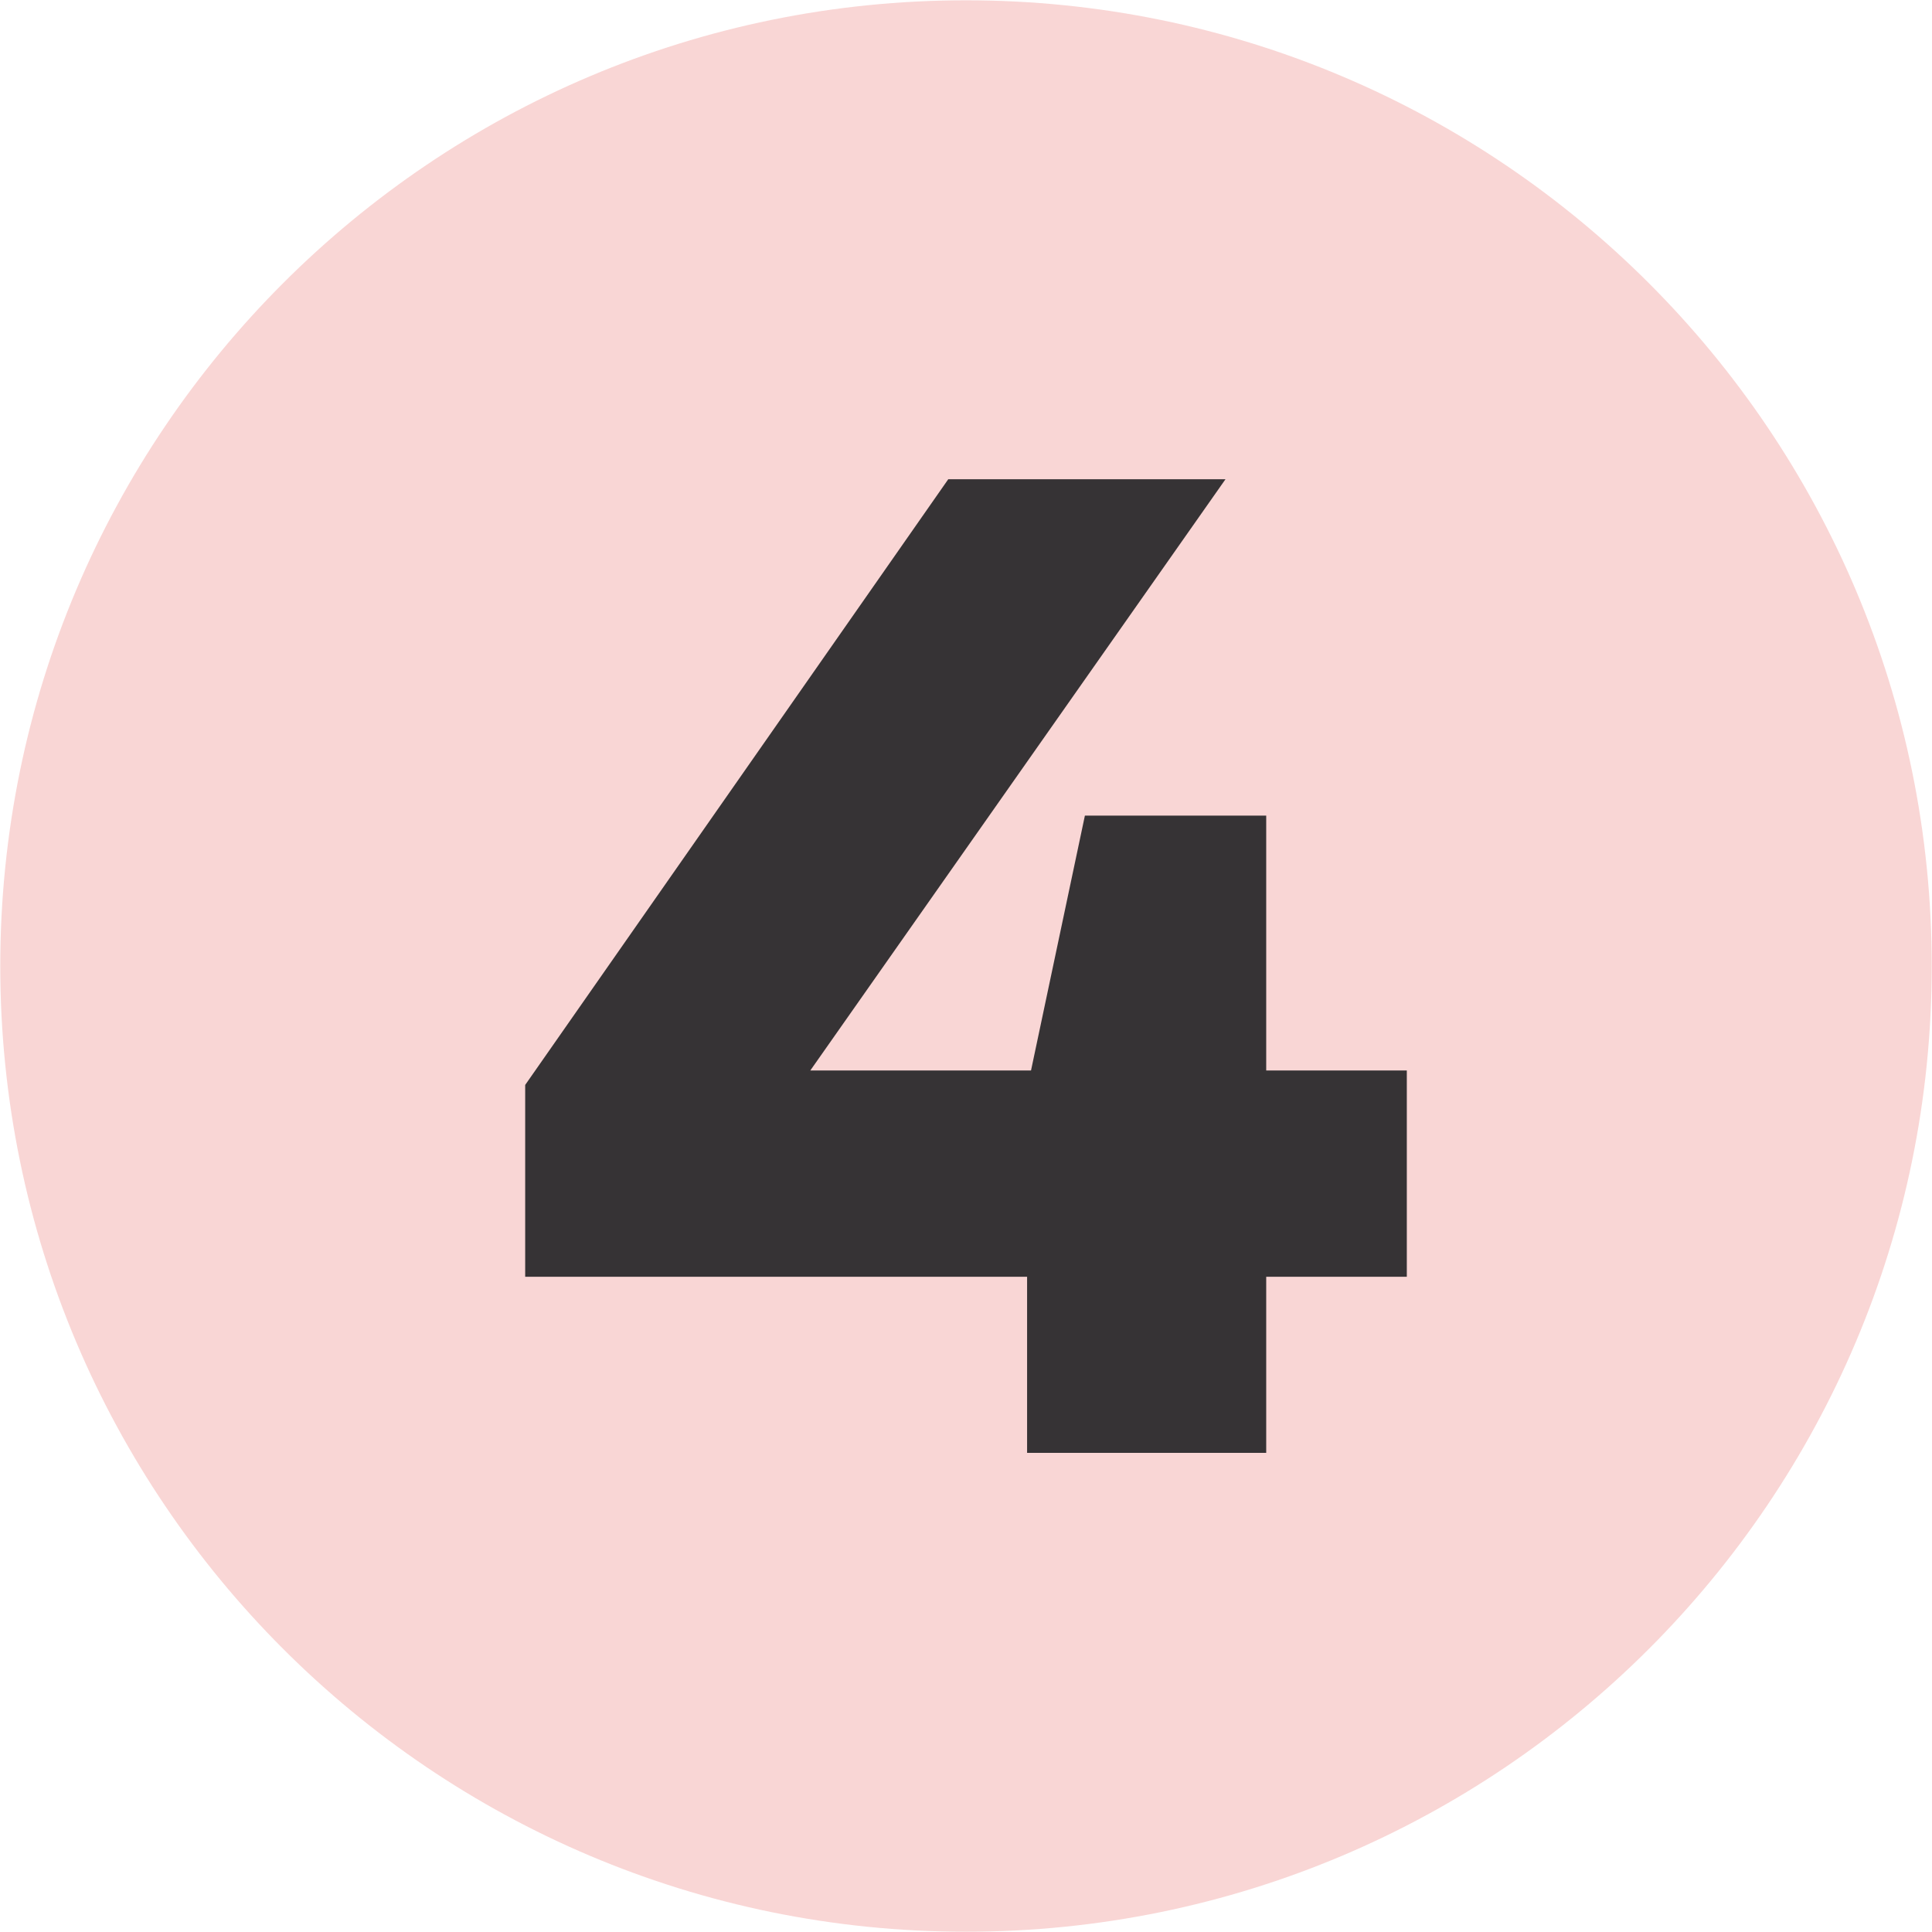
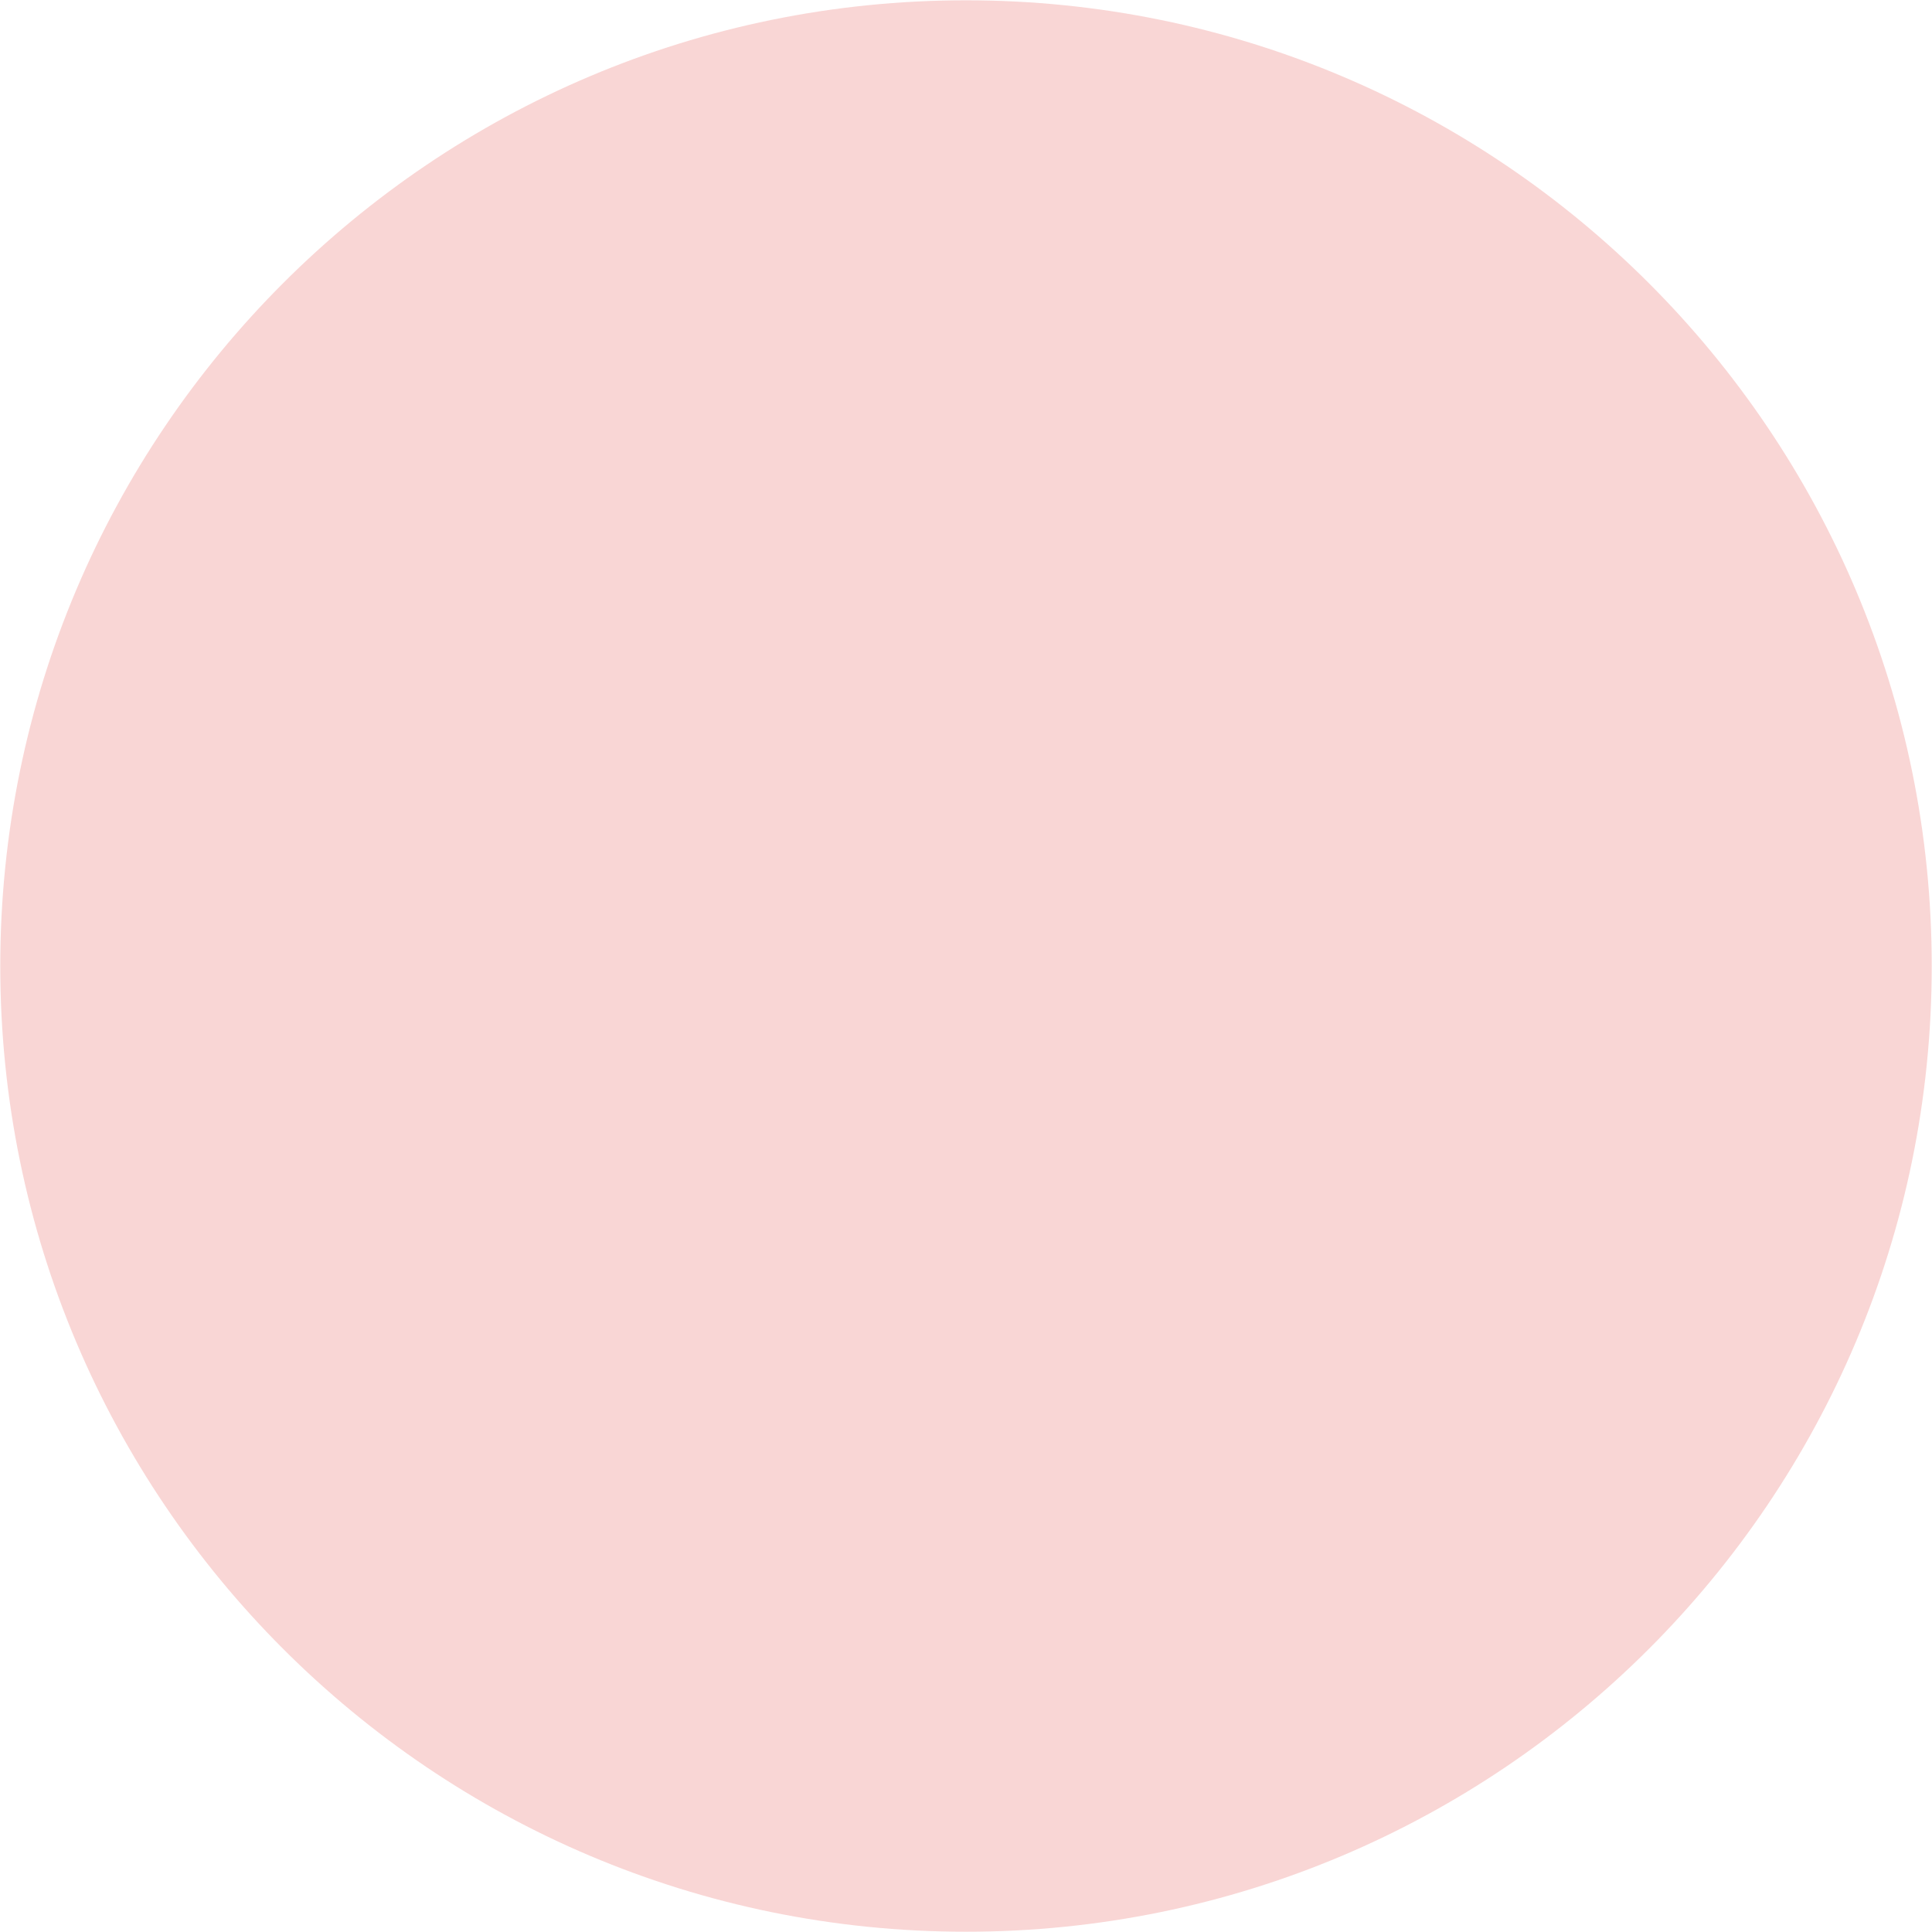
<svg xmlns="http://www.w3.org/2000/svg" id="Capa_1" data-name="Capa 1" viewBox="0 0 512 512">
  <defs>
    <style>      .cls-1 {        fill: #f9d6d5;        fill-rule: evenodd;      }      .cls-2 {        fill: #363335;      }    </style>
  </defs>
  <path class="cls-1" d="M256,.08c141.34,0,255.93,114.58,255.93,255.93s-114.58,255.92-255.93,255.92S.07,397.34,.07,256,114.66,.08,256,.08" />
-   <polygon class="cls-2" points="139.18 338.36 272.19 338.36 272.19 385.02 335.56 385.02 335.56 338.36 372.82 338.36 372.82 283.69 335.56 283.69 335.56 216.14 287.51 216.14 273.23 283.69 214.74 283.69 324.77 127 251.3 127 139.18 287.52 139.18 338.36" />
</svg>